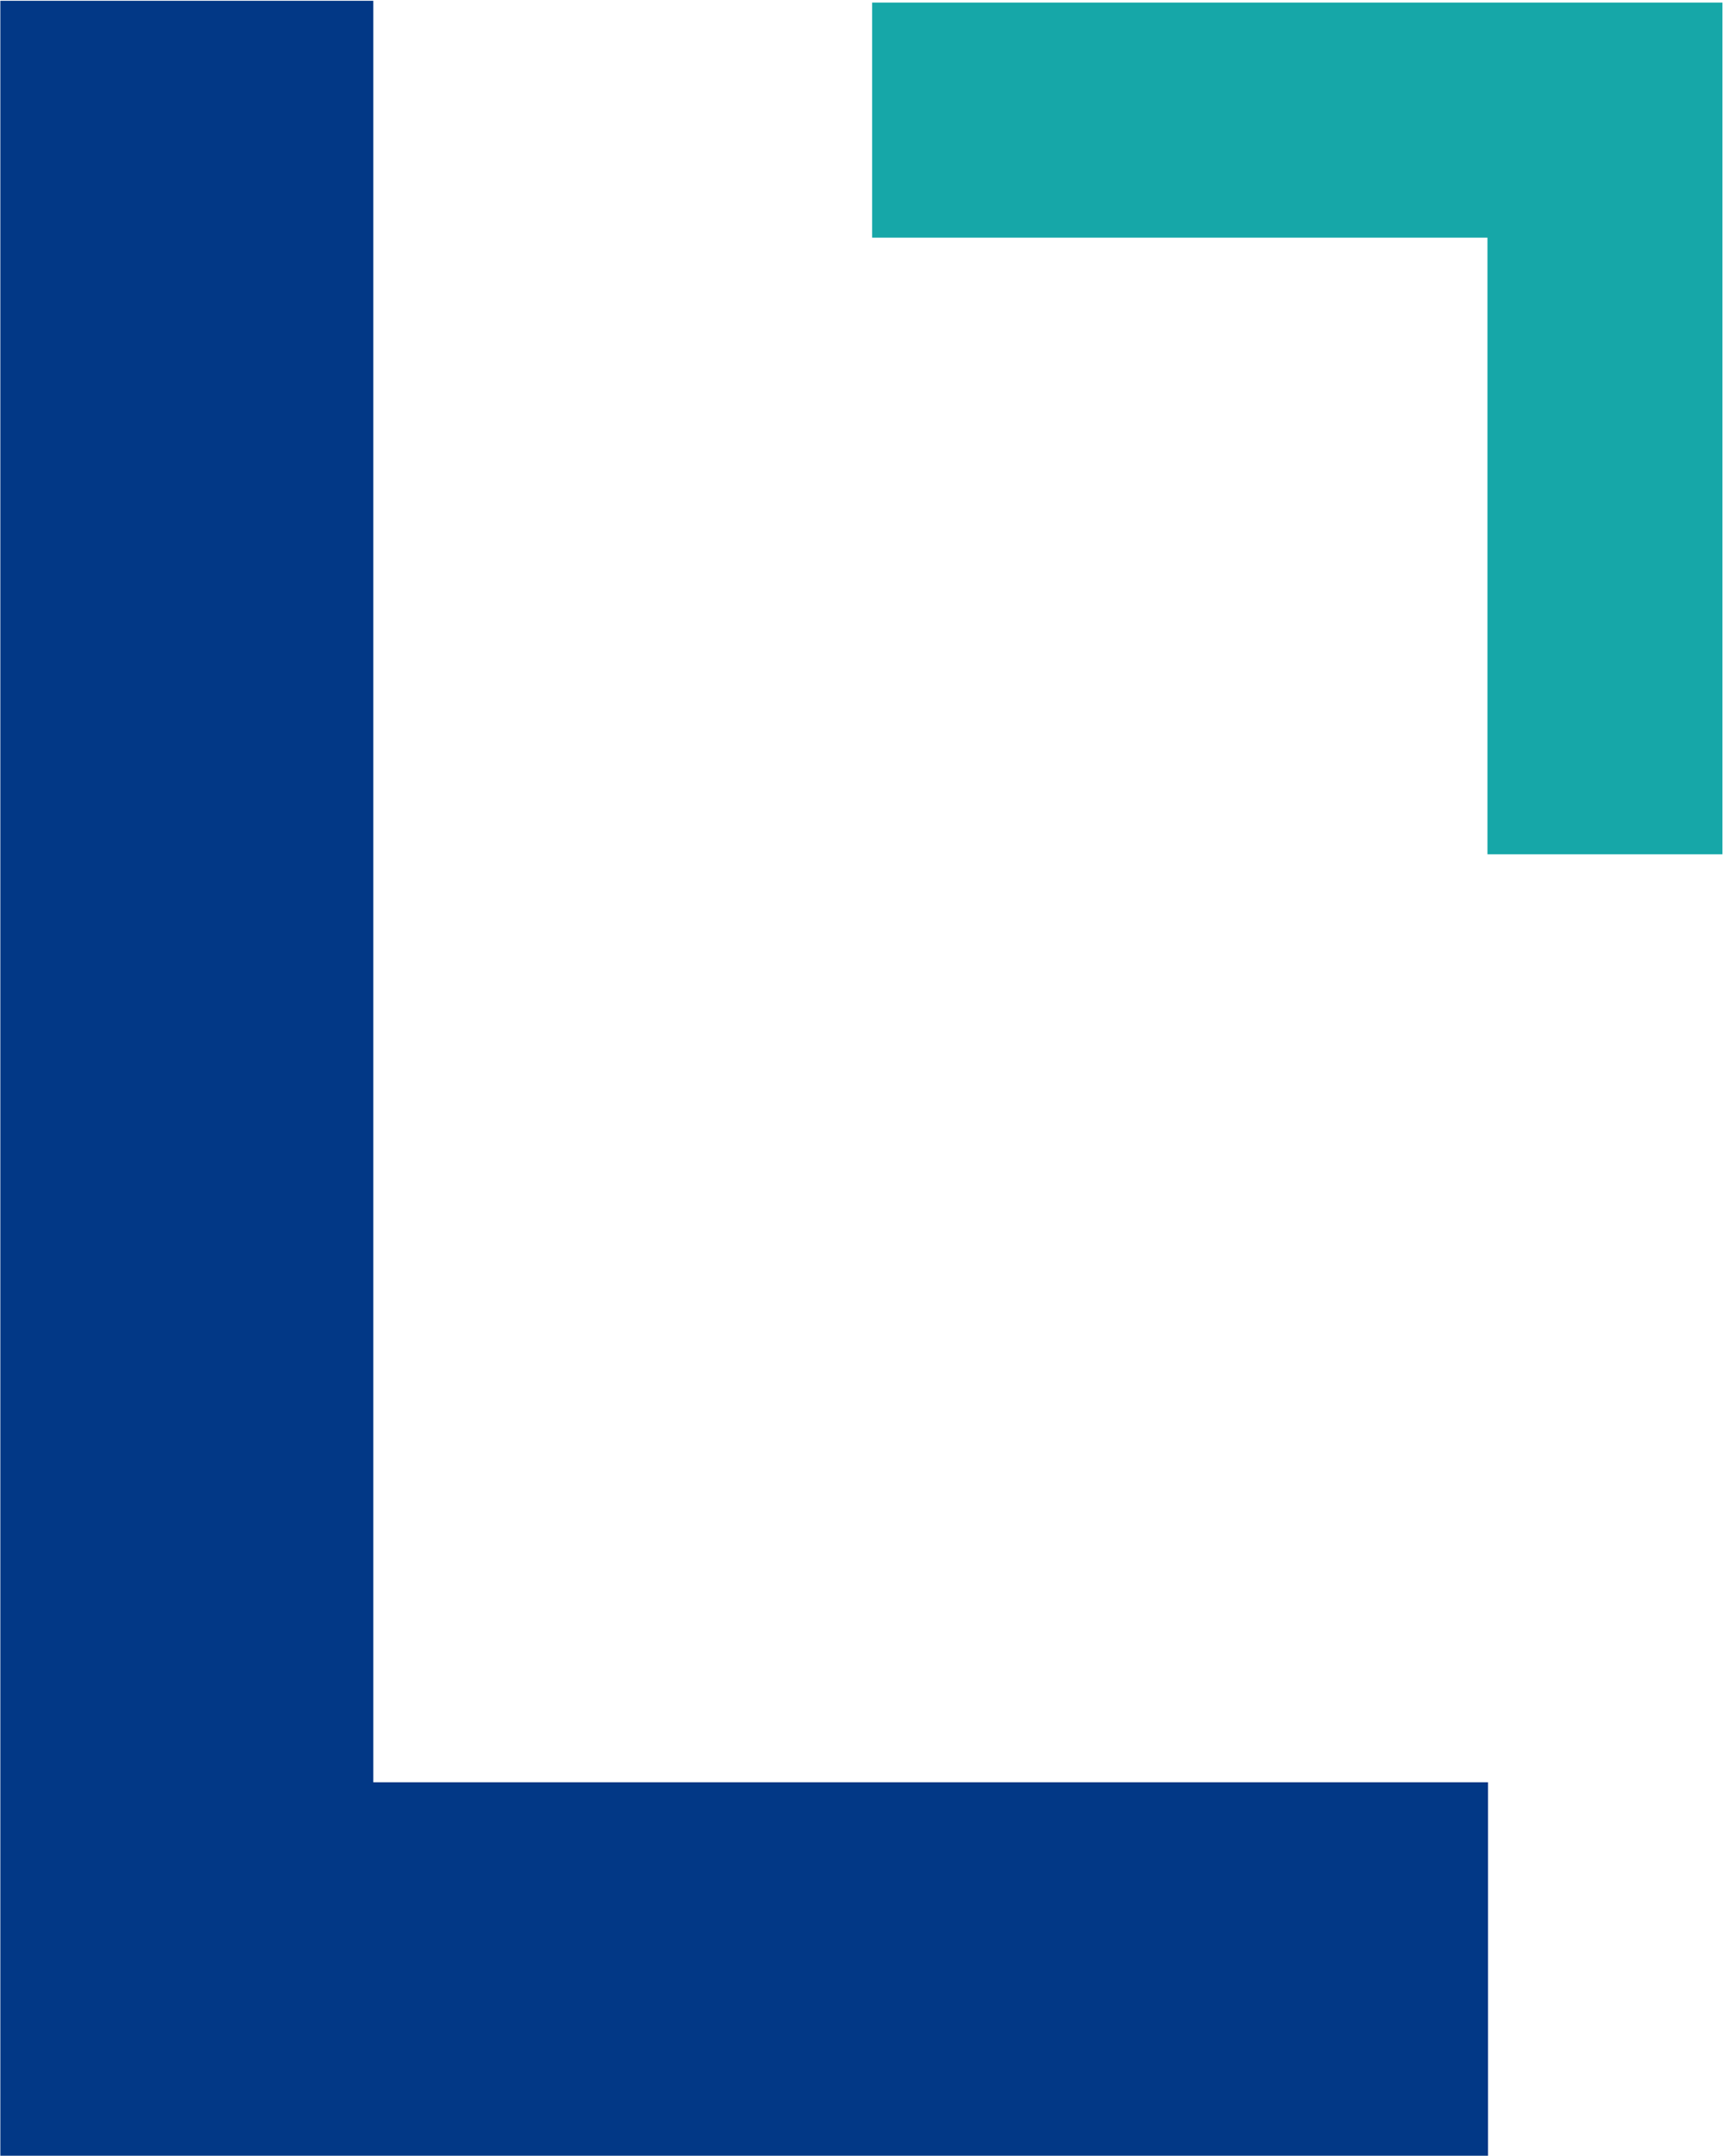
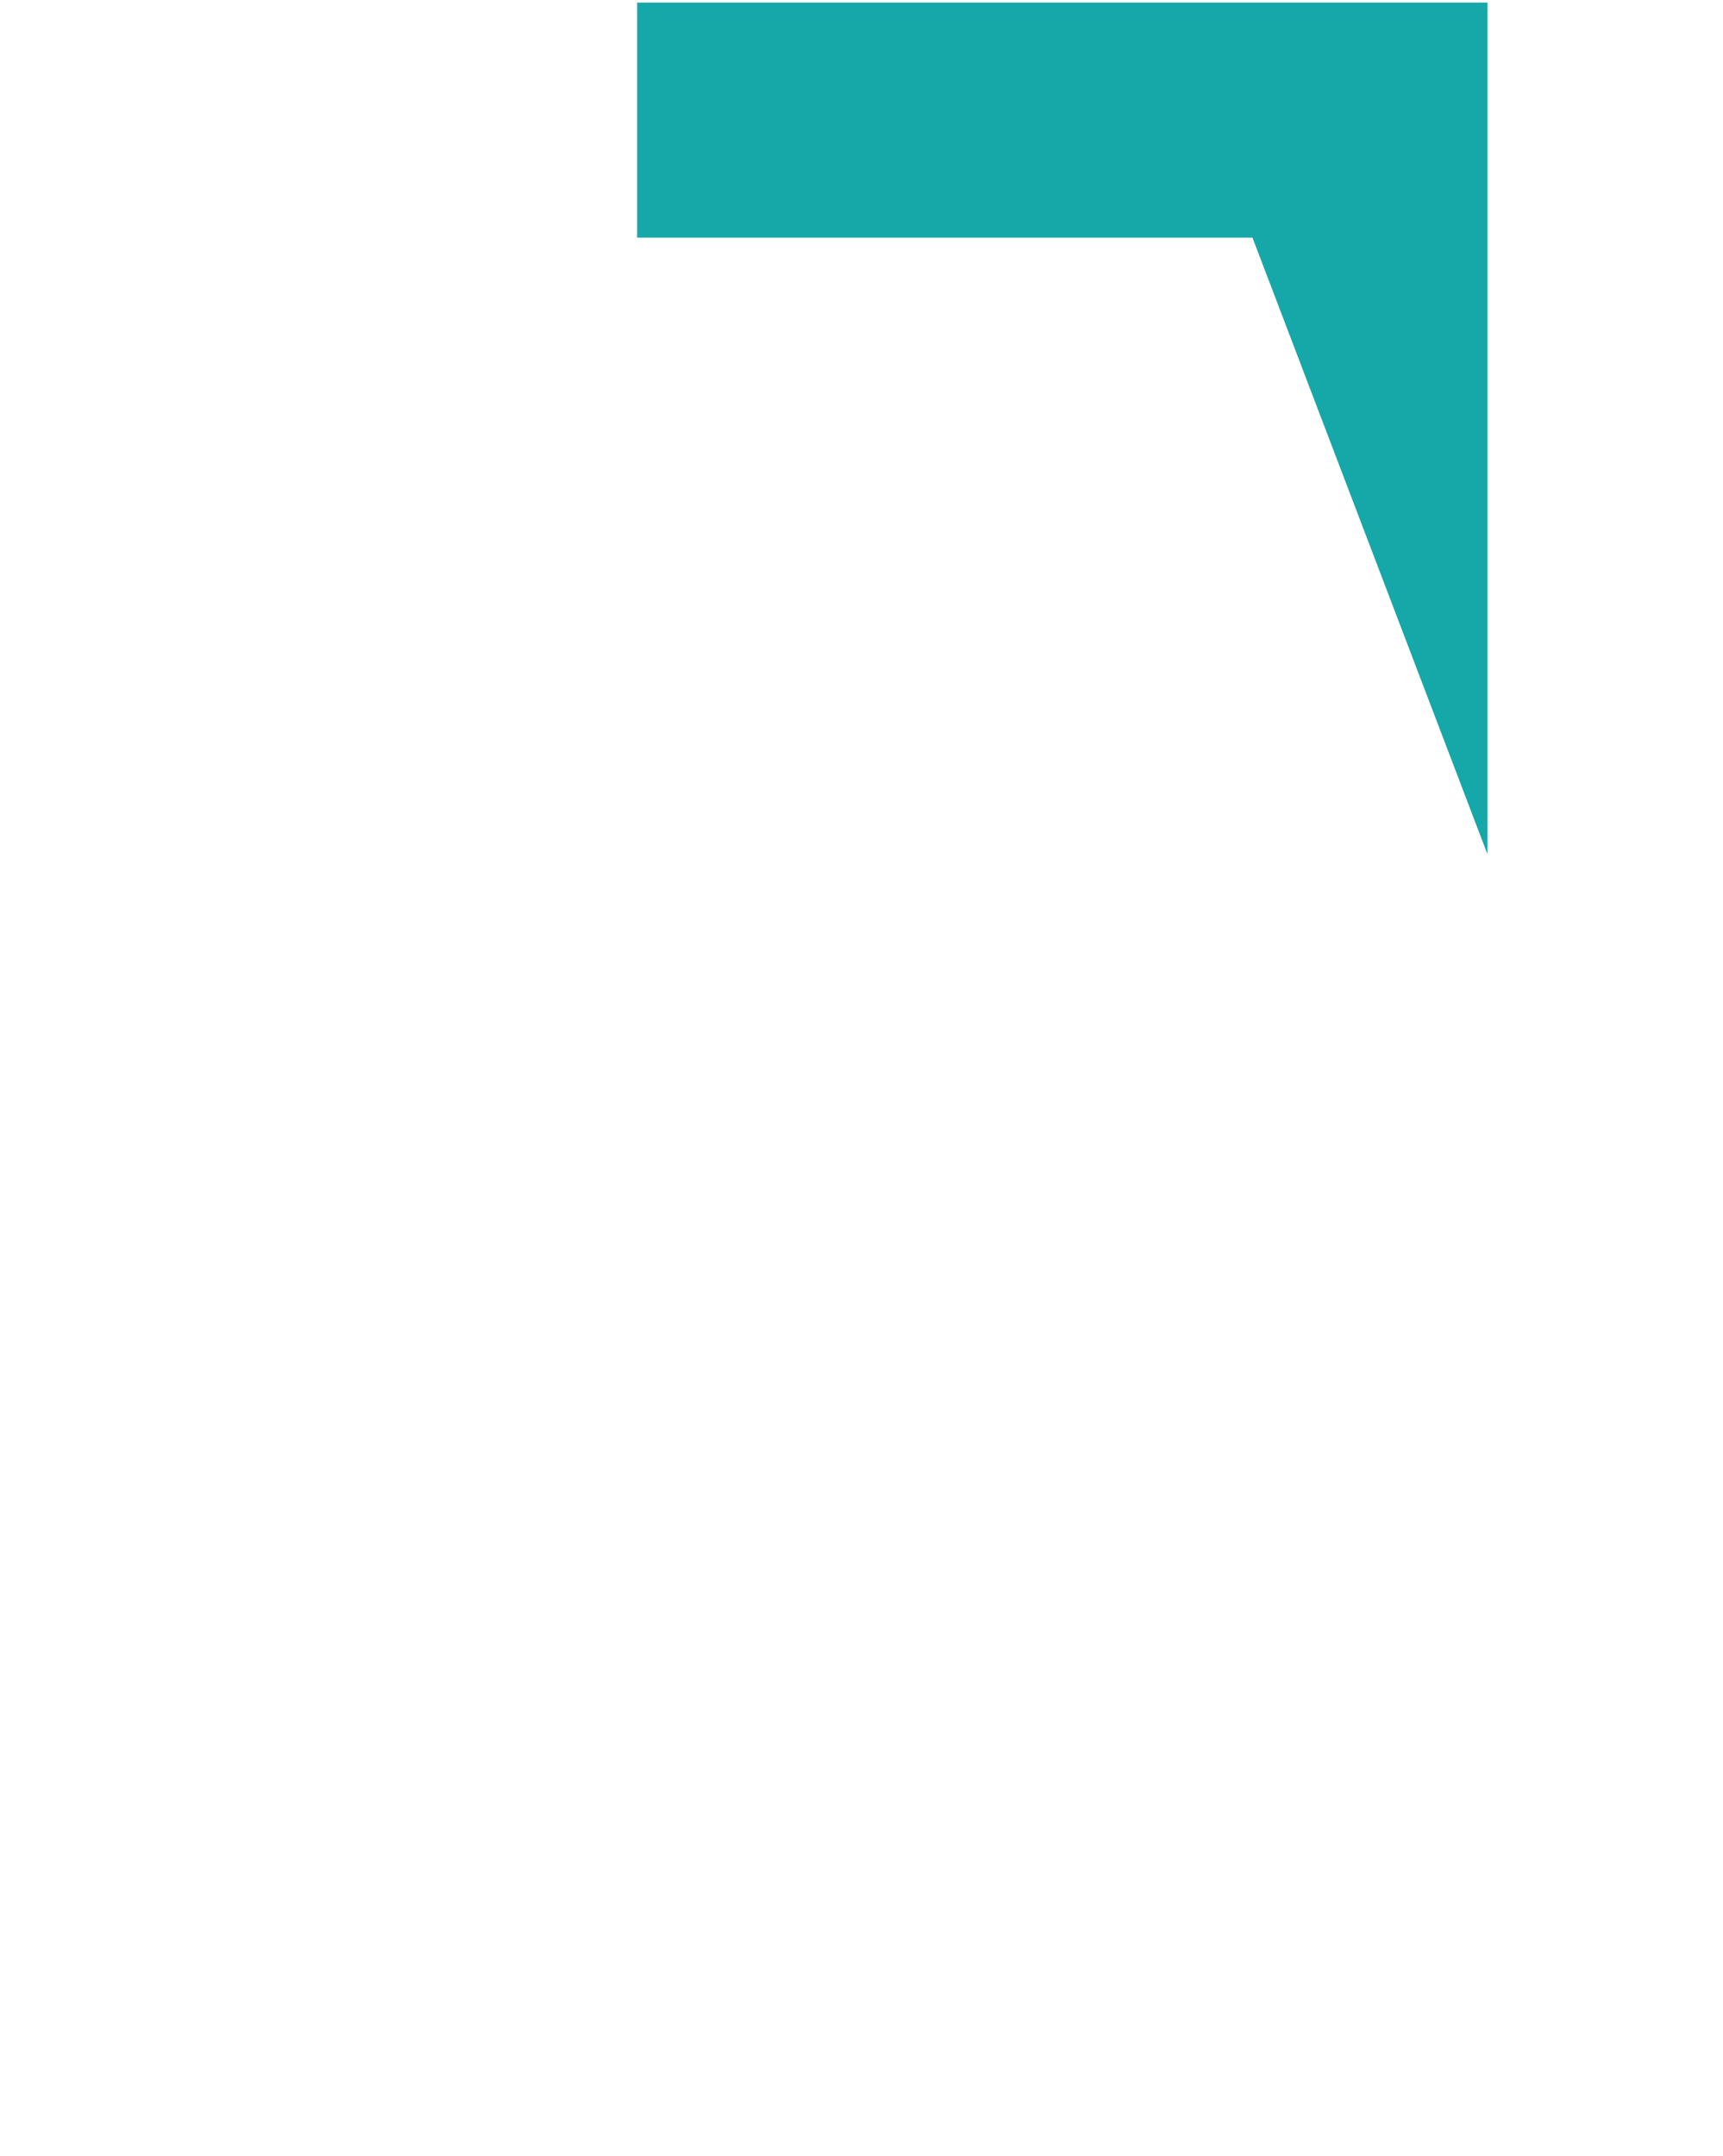
<svg xmlns="http://www.w3.org/2000/svg" version="1.2" viewBox="0 0 1542 1929" width="1542" height="1929">
  <title>0960</title>
  <style>
		.s0 { fill: #023886 } 
		.s1 { fill: #16a7a8 } 
	</style>
-   <path fill-rule="evenodd" class="s0" d="m1331.7 1928.5v-334.1h-997.6v-1593.7h-333.8v1927.8z" />
-   <path fill-rule="evenodd" class="s1" d="m1331.2 764.2h210.3v-551.6-210.3h-210.3-550.7v210.3h550.7z" />
+   <path fill-rule="evenodd" class="s1" d="m1331.2 764.2v-551.6-210.3h-210.3-550.7v210.3h550.7z" />
</svg>